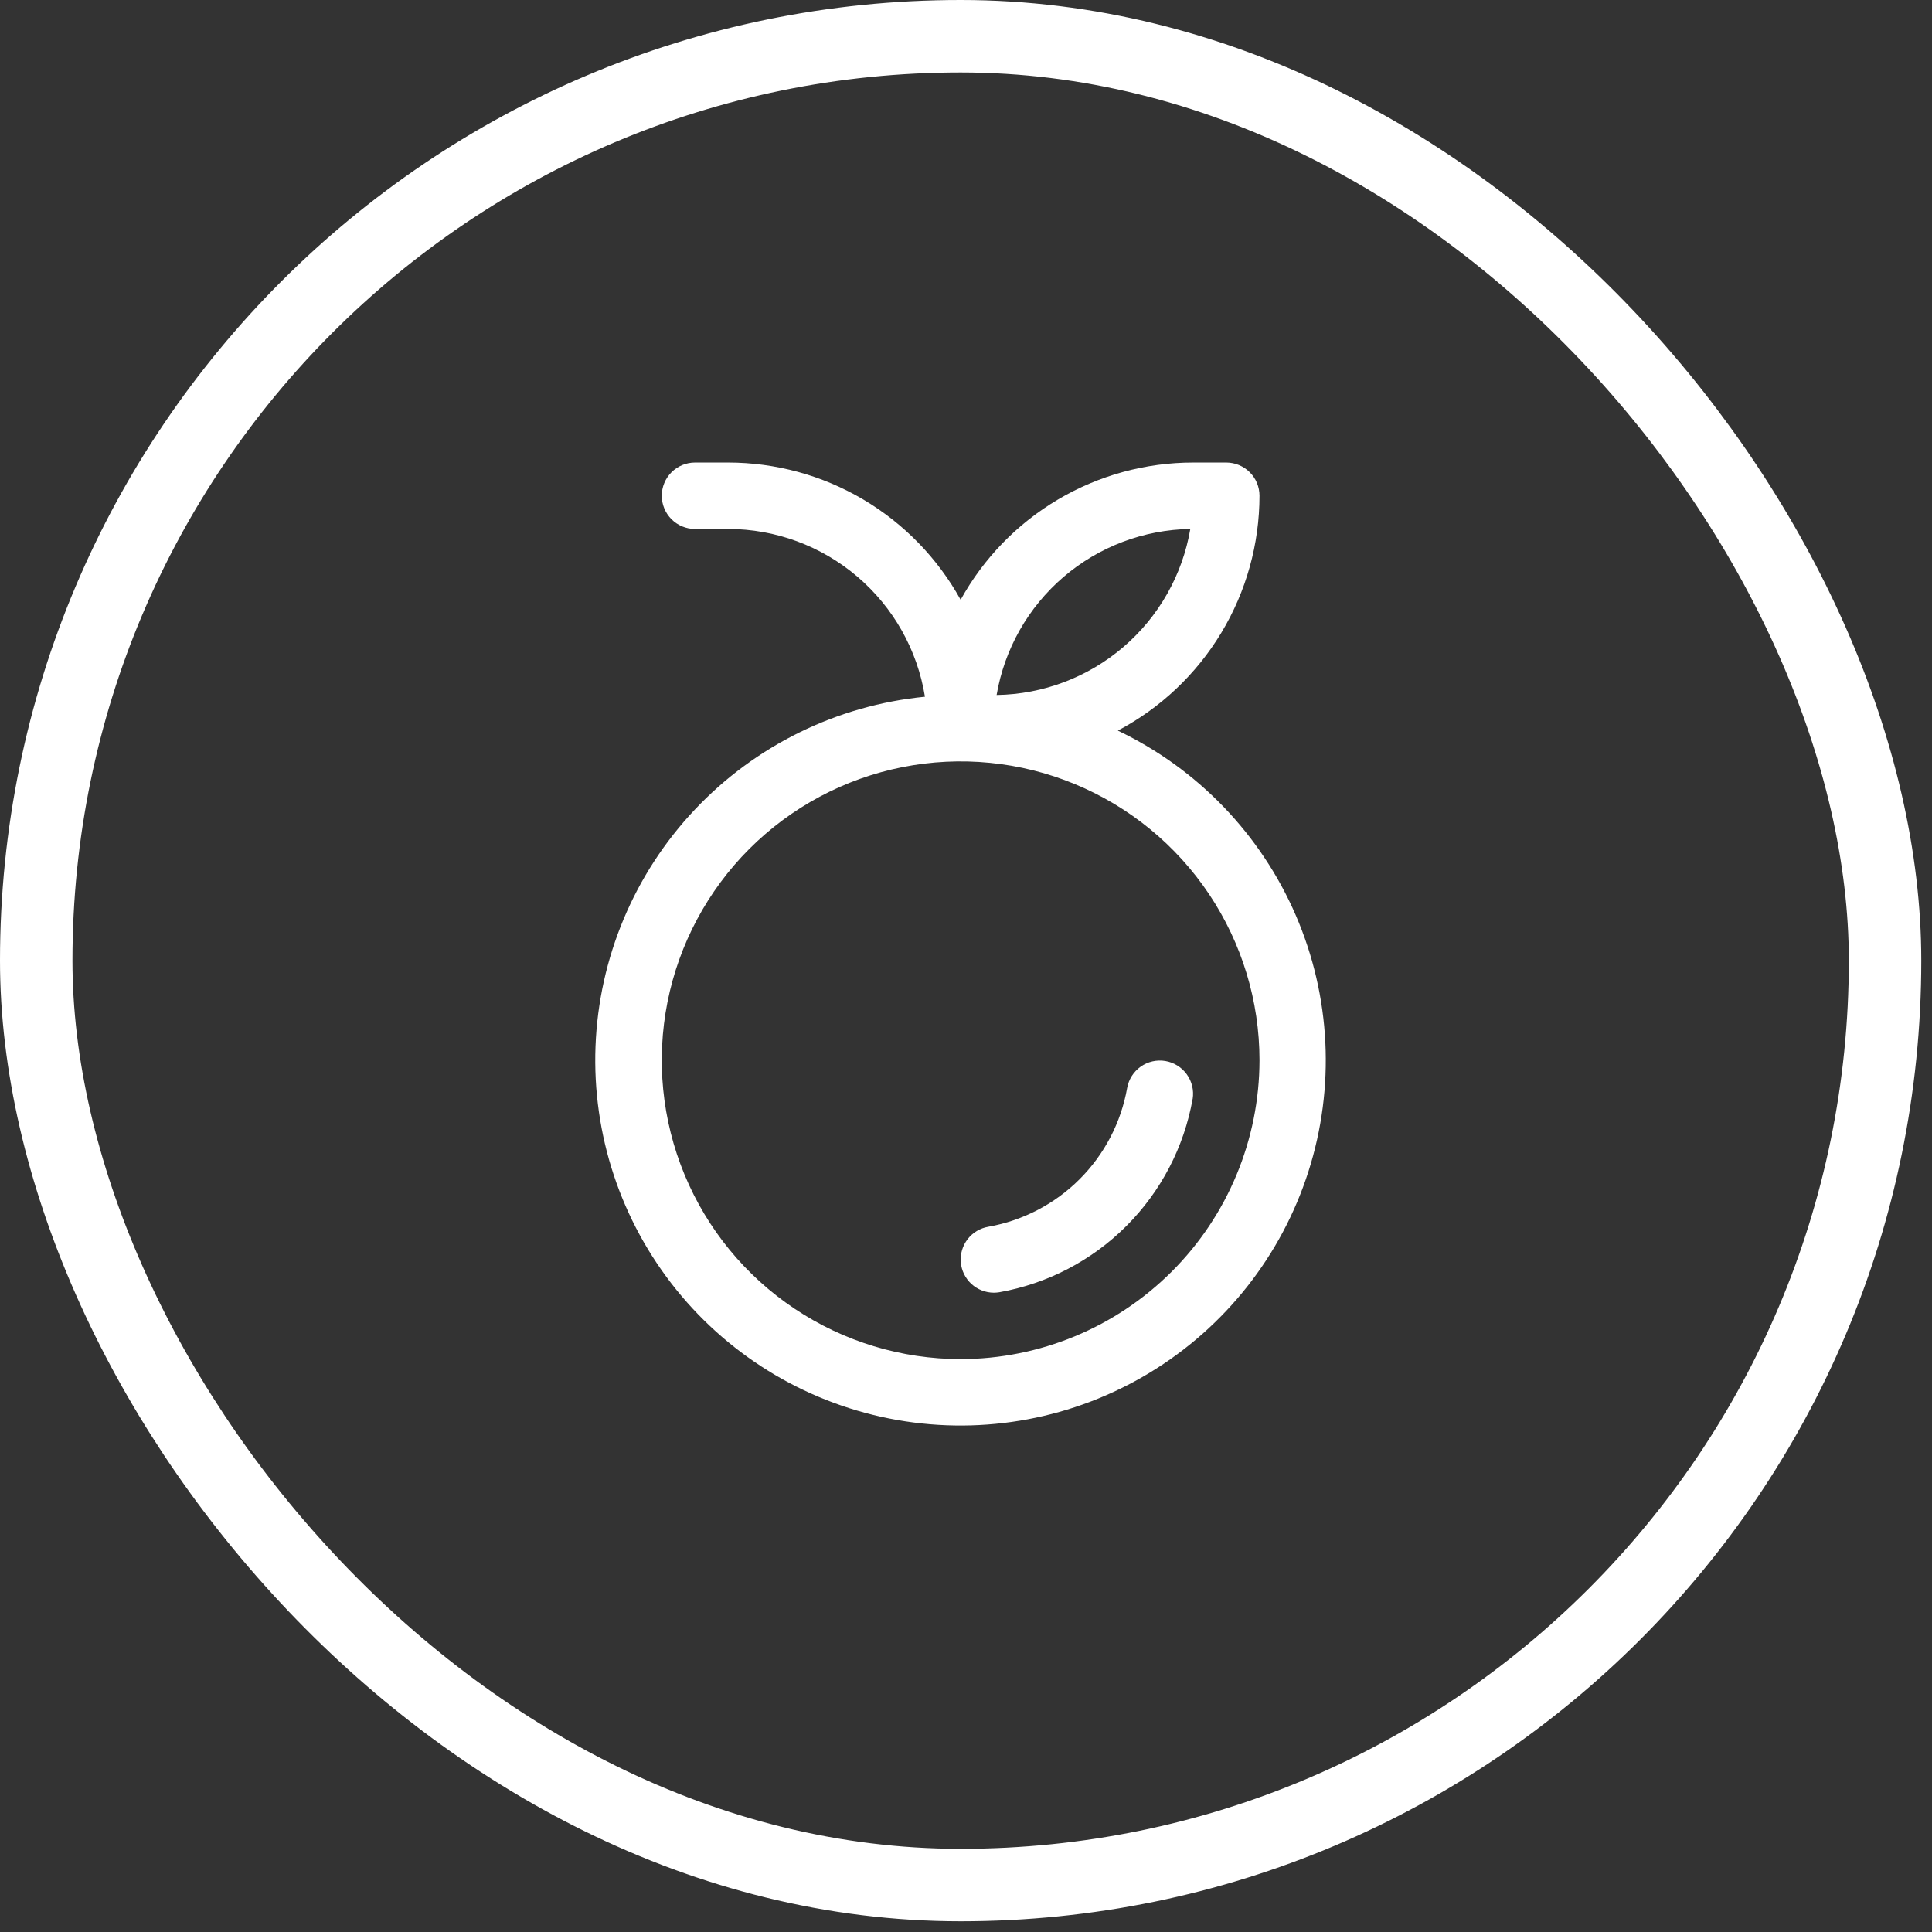
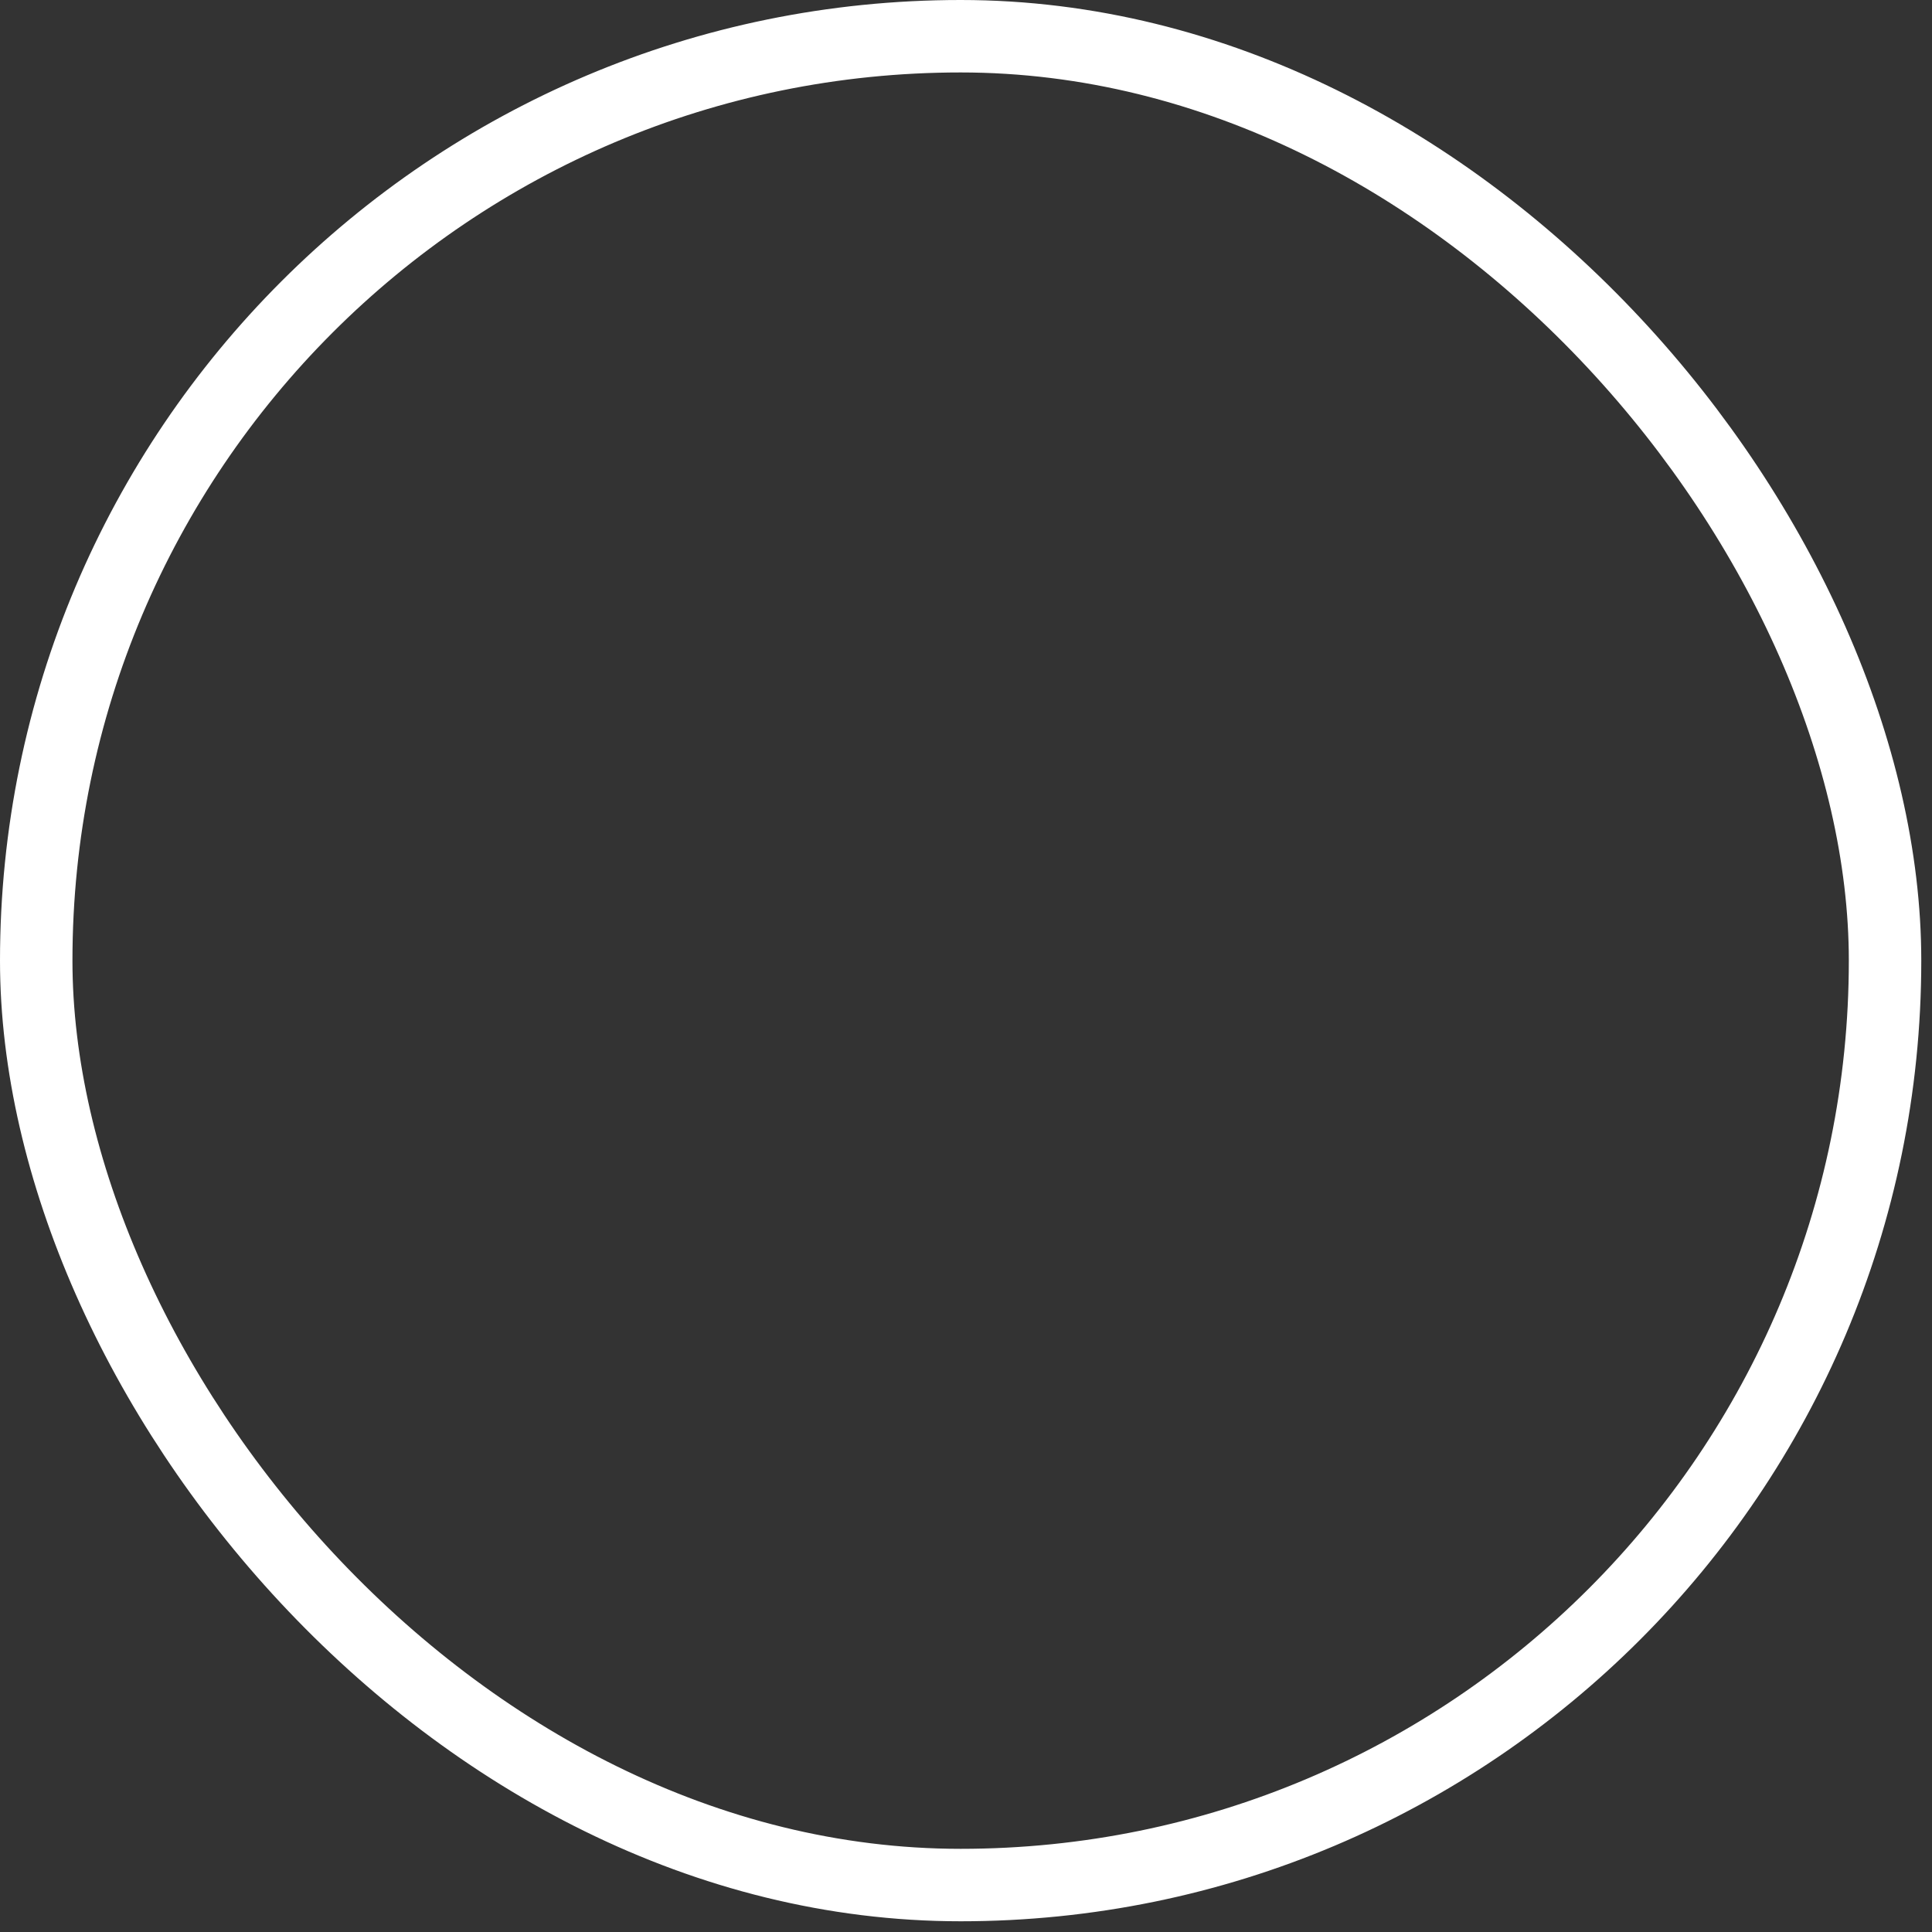
<svg xmlns="http://www.w3.org/2000/svg" fill="none" viewBox="0 0 80 80" height="80" width="80">
  <rect x="0" y="0" width="80" height="80" fill="#333333" stroke="none" />
  <rect stroke-width="3" stroke="white" rx="38.278" height="76.556" width="76.556" y="1.5" x="1.5" />
-   <path fill="white" d="M46.287 30.253C48.056 29.318 49.537 27.918 50.57 26.205C51.604 24.491 52.151 22.529 52.153 20.528C52.153 20.163 52.008 19.813 51.75 19.556C51.492 19.298 51.142 19.153 50.778 19.153H49.403C47.437 19.154 45.507 19.681 43.815 20.68C42.122 21.68 40.728 23.114 39.778 24.835C38.827 23.114 37.433 21.68 35.741 20.68C34.048 19.681 32.118 19.154 30.153 19.153H28.778C28.413 19.153 28.063 19.298 27.805 19.556C27.548 19.813 27.403 20.163 27.403 20.528C27.403 20.892 27.548 21.242 27.805 21.5C28.063 21.758 28.413 21.903 28.778 21.903H30.153C32.114 21.905 34.011 22.606 35.503 23.879C36.996 25.151 37.987 26.913 38.3 28.85C34.66 29.206 31.273 30.869 28.765 33.531C26.257 36.192 24.798 39.672 24.659 43.327C24.52 46.981 25.709 50.562 28.007 53.407C30.305 56.252 33.555 58.168 37.157 58.8C40.759 59.433 44.468 58.739 47.597 56.847C50.727 54.955 53.065 51.993 54.179 48.51C55.293 45.027 55.107 41.258 53.656 37.901C52.205 34.545 49.587 31.827 46.287 30.253ZM49.288 21.903C48.963 23.805 47.984 25.533 46.519 26.789C45.055 28.044 43.197 28.748 41.268 28.778C41.592 26.876 42.572 25.148 44.036 23.892C45.501 22.637 47.359 21.933 49.288 21.903ZM39.778 56.278C37.33 56.278 34.938 55.552 32.903 54.192C30.867 52.833 29.281 50.9 28.345 48.639C27.408 46.377 27.163 43.889 27.64 41.489C28.118 39.088 29.297 36.883 31.027 35.152C32.758 33.422 34.963 32.243 37.364 31.766C39.764 31.288 42.252 31.533 44.513 32.47C46.775 33.407 48.707 34.993 50.067 37.028C51.427 39.063 52.153 41.455 52.153 43.903C52.149 47.184 50.844 50.329 48.524 52.649C46.204 54.969 43.059 56.274 39.778 56.278ZM49.384 45.505C49.03 47.498 48.073 49.335 46.641 50.766C45.21 52.198 43.373 53.155 41.38 53.509C41.305 53.521 41.229 53.527 41.153 53.528C40.808 53.527 40.476 53.397 40.222 53.164C39.969 52.93 39.813 52.609 39.784 52.266C39.756 51.922 39.858 51.581 40.07 51.308C40.281 51.036 40.587 50.854 40.928 50.797C42.358 50.542 43.677 49.855 44.704 48.828C45.732 47.8 46.419 46.482 46.673 45.051C46.736 44.694 46.938 44.377 47.234 44.167C47.53 43.958 47.897 43.874 48.254 43.934C48.612 43.994 48.931 44.193 49.143 44.487C49.355 44.781 49.442 45.147 49.386 45.505H49.384Z" />
</svg>